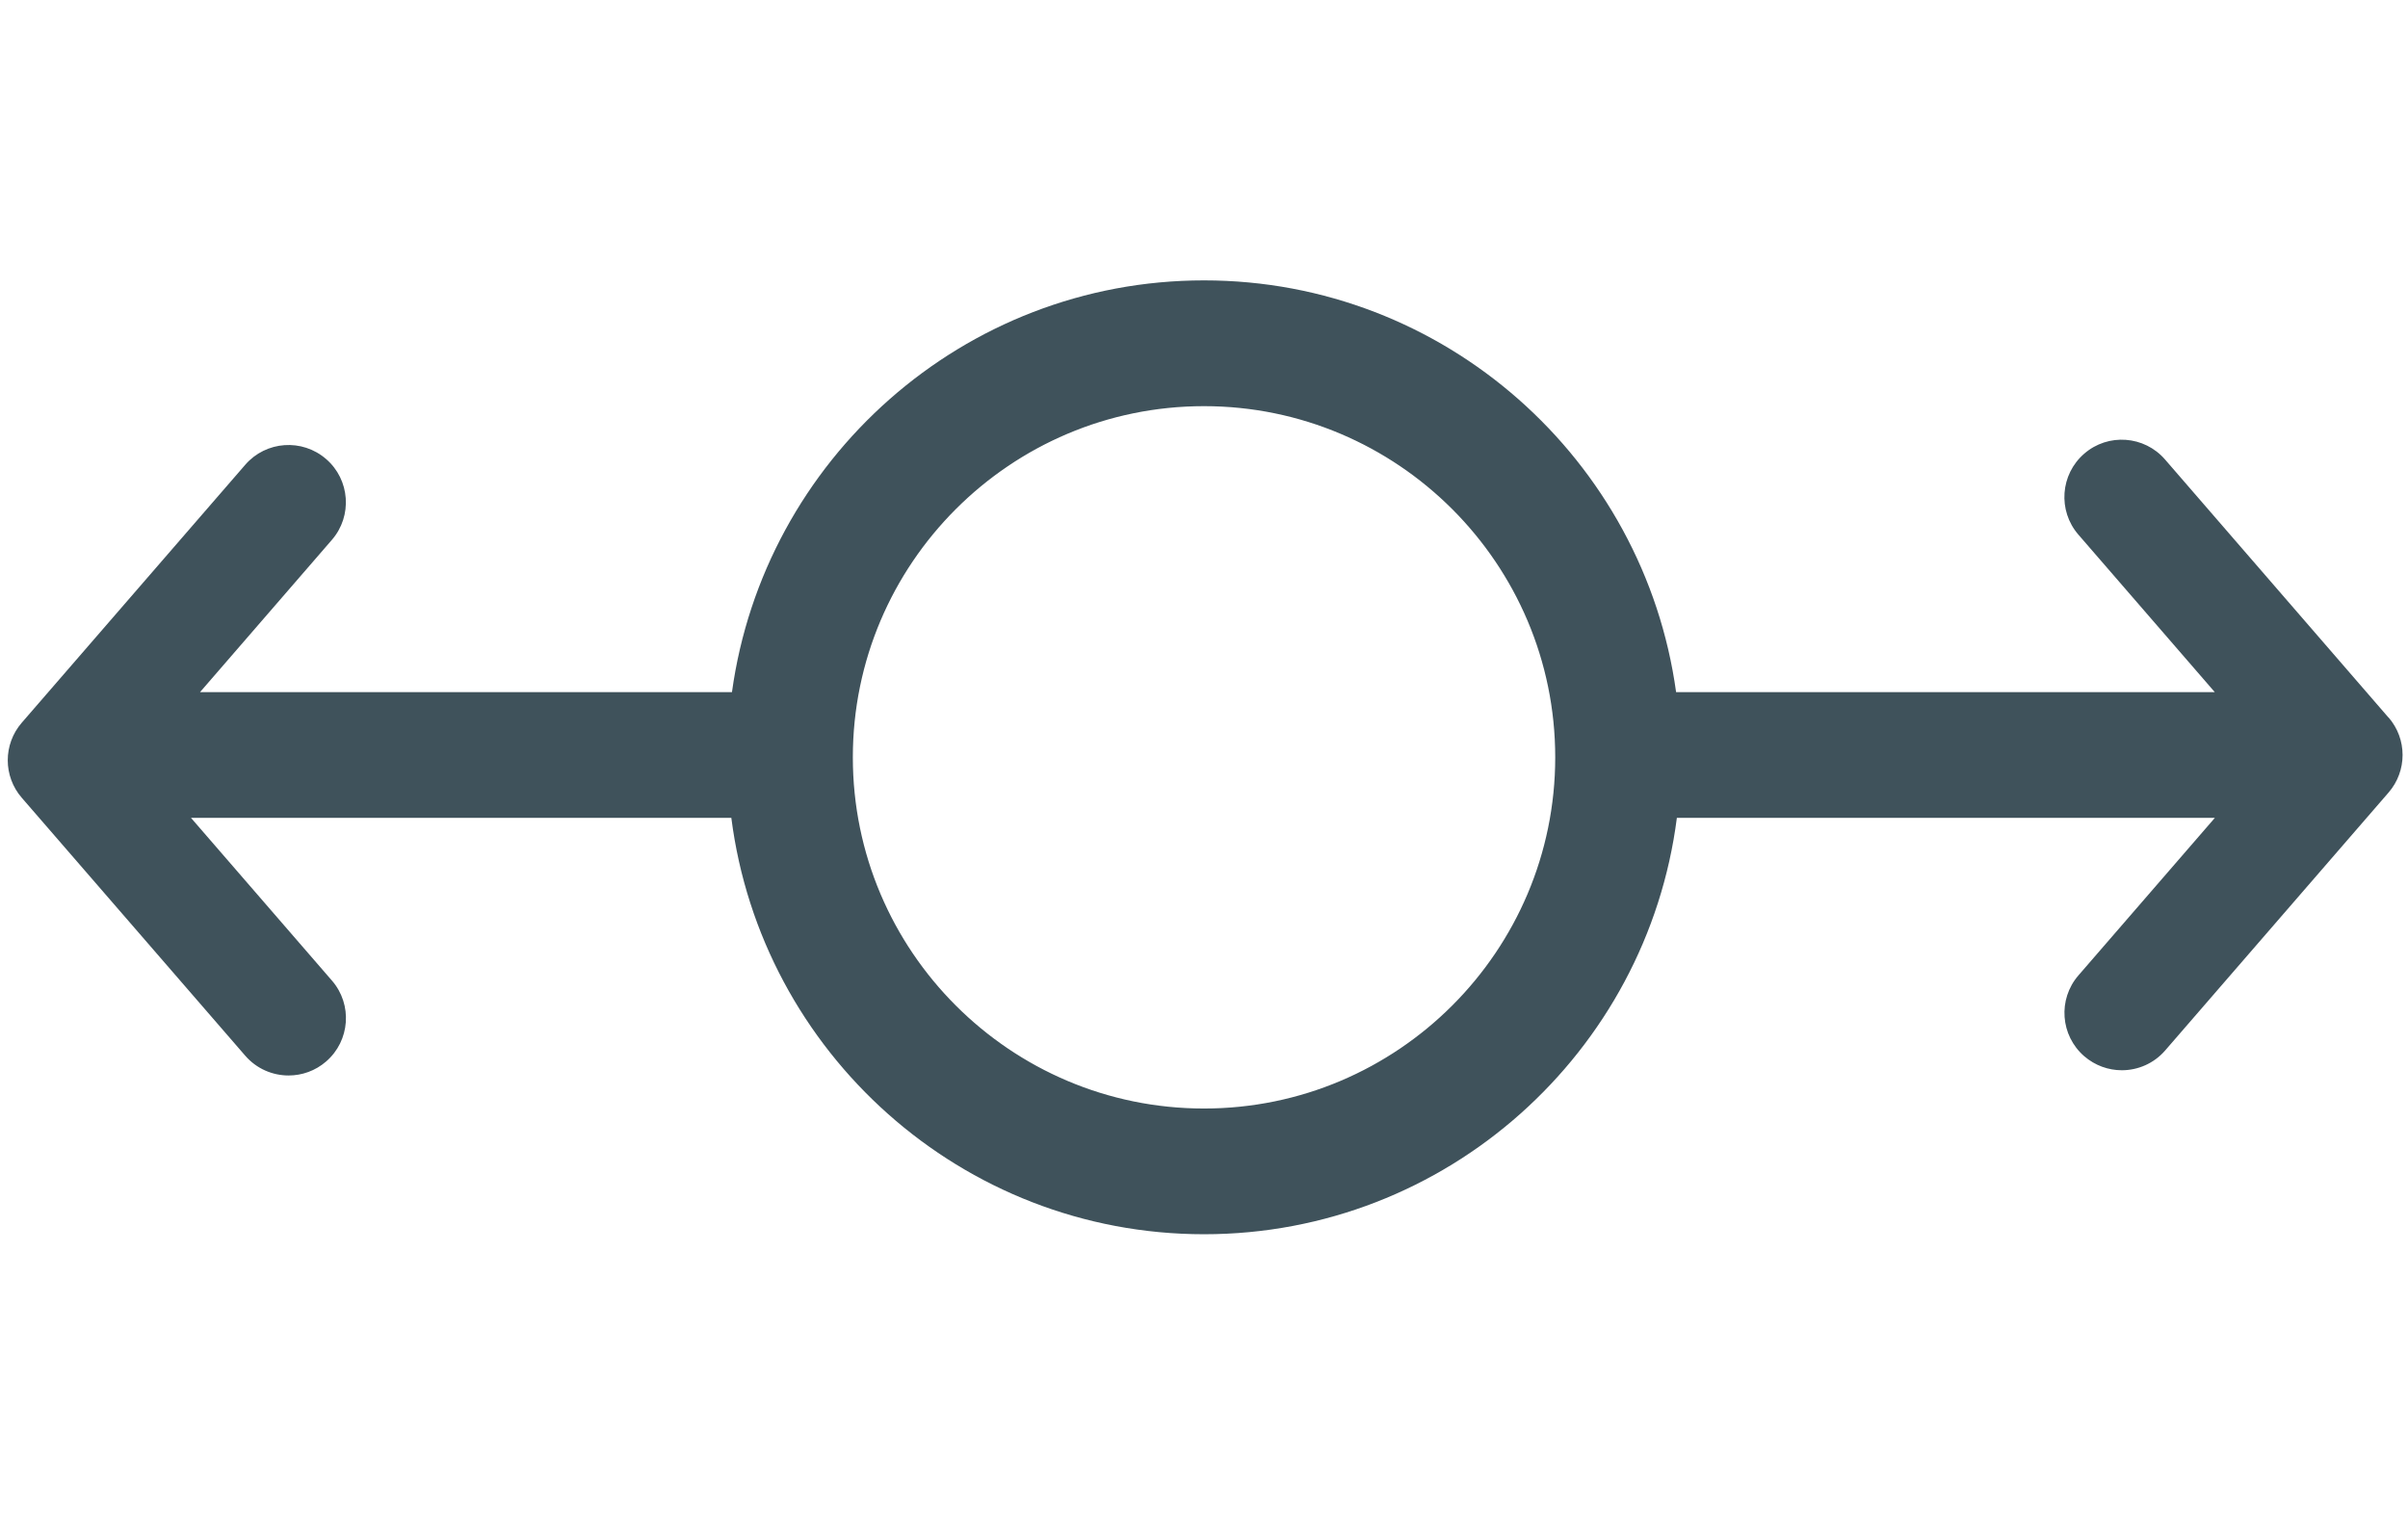
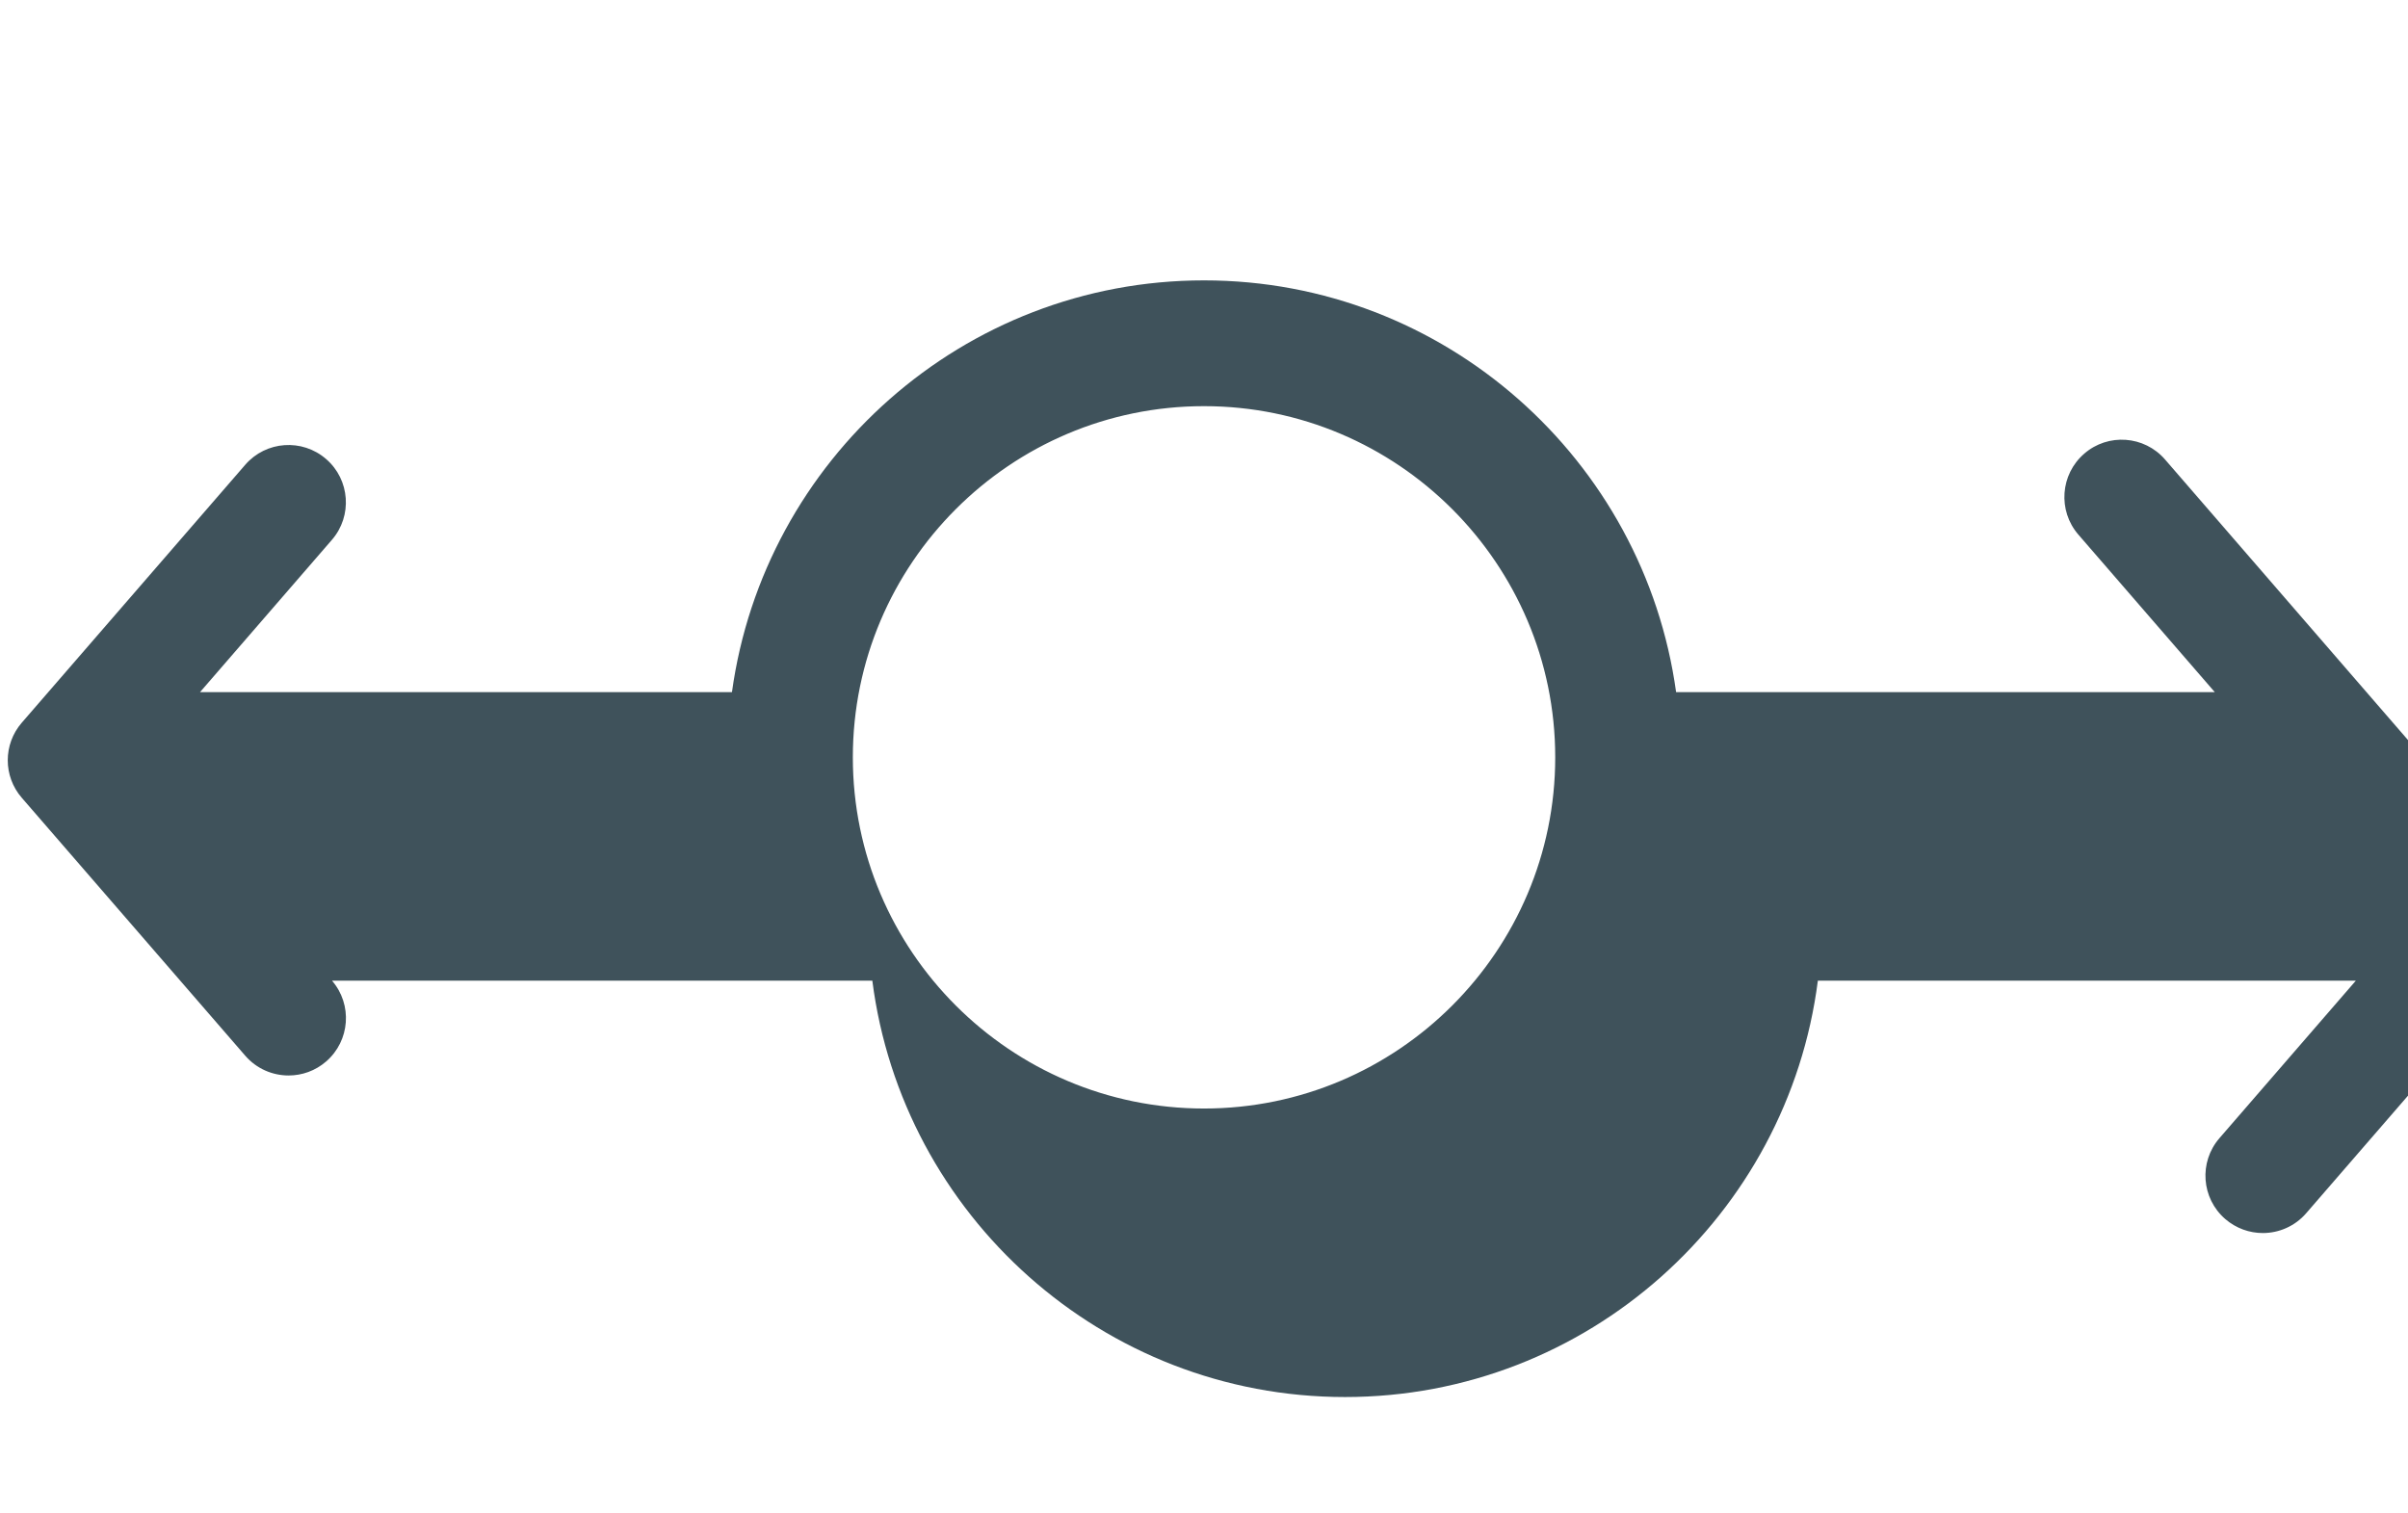
<svg xmlns="http://www.w3.org/2000/svg" id="Layer_1" version="1.1" viewBox="0 0 38.188 24">
  <defs>
    <style>
      .st0 {
        fill: #3f525b;
      }
    </style>
  </defs>
-   <path class="st0" d="M37.878,11.38l-3.543-4.092c-.329-.38-.904-.421-1.282-.092-.38.329-.421.903-.093,1.283l2.164,2.499h-8.543c-.507-3.683-3.667-6.531-7.487-6.531s-6.979,2.848-7.486,6.531H3.172l2.092-2.416c.328-.379.287-.954-.093-1.282-.379-.328-.953-.288-1.282.092L.345,11.463c-.296.342-.296.849,0,1.19l3.544,4.091c.18.208.434.314.688.314.211,0,.423-.073.595-.222.38-.329.421-.903.093-1.282l-2.236-2.582h8.569c.475,3.718,3.652,6.604,7.497,6.604s7.023-2.886,7.498-6.604h8.532l-2.164,2.499c-.328.379-.287.953.093,1.282.172.148.384.222.595.222.254,0,.508-.106.688-.314l3.543-4.091c.296-.342.296-.849,0-1.19ZM19.094,17.582c-3.071,0-5.569-2.499-5.569-5.57s2.498-5.57,5.569-5.57,5.57,2.499,5.57,5.57-2.499,5.57-5.57,5.57Z" />
+   <path class="st0" d="M37.878,11.38l-3.543-4.092c-.329-.38-.904-.421-1.282-.092-.38.329-.421.903-.093,1.283l2.164,2.499h-8.543c-.507-3.683-3.667-6.531-7.487-6.531s-6.979,2.848-7.486,6.531H3.172l2.092-2.416c.328-.379.287-.954-.093-1.282-.379-.328-.953-.288-1.282.092L.345,11.463c-.296.342-.296.849,0,1.19l3.544,4.091c.18.208.434.314.688.314.211,0,.423-.073.595-.222.38-.329.421-.903.093-1.282h8.569c.475,3.718,3.652,6.604,7.497,6.604s7.023-2.886,7.498-6.604h8.532l-2.164,2.499c-.328.379-.287.953.093,1.282.172.148.384.222.595.222.254,0,.508-.106.688-.314l3.543-4.091c.296-.342.296-.849,0-1.19ZM19.094,17.582c-3.071,0-5.569-2.499-5.569-5.57s2.498-5.57,5.569-5.57,5.57,2.499,5.57,5.57-2.499,5.57-5.57,5.57Z" />
</svg>